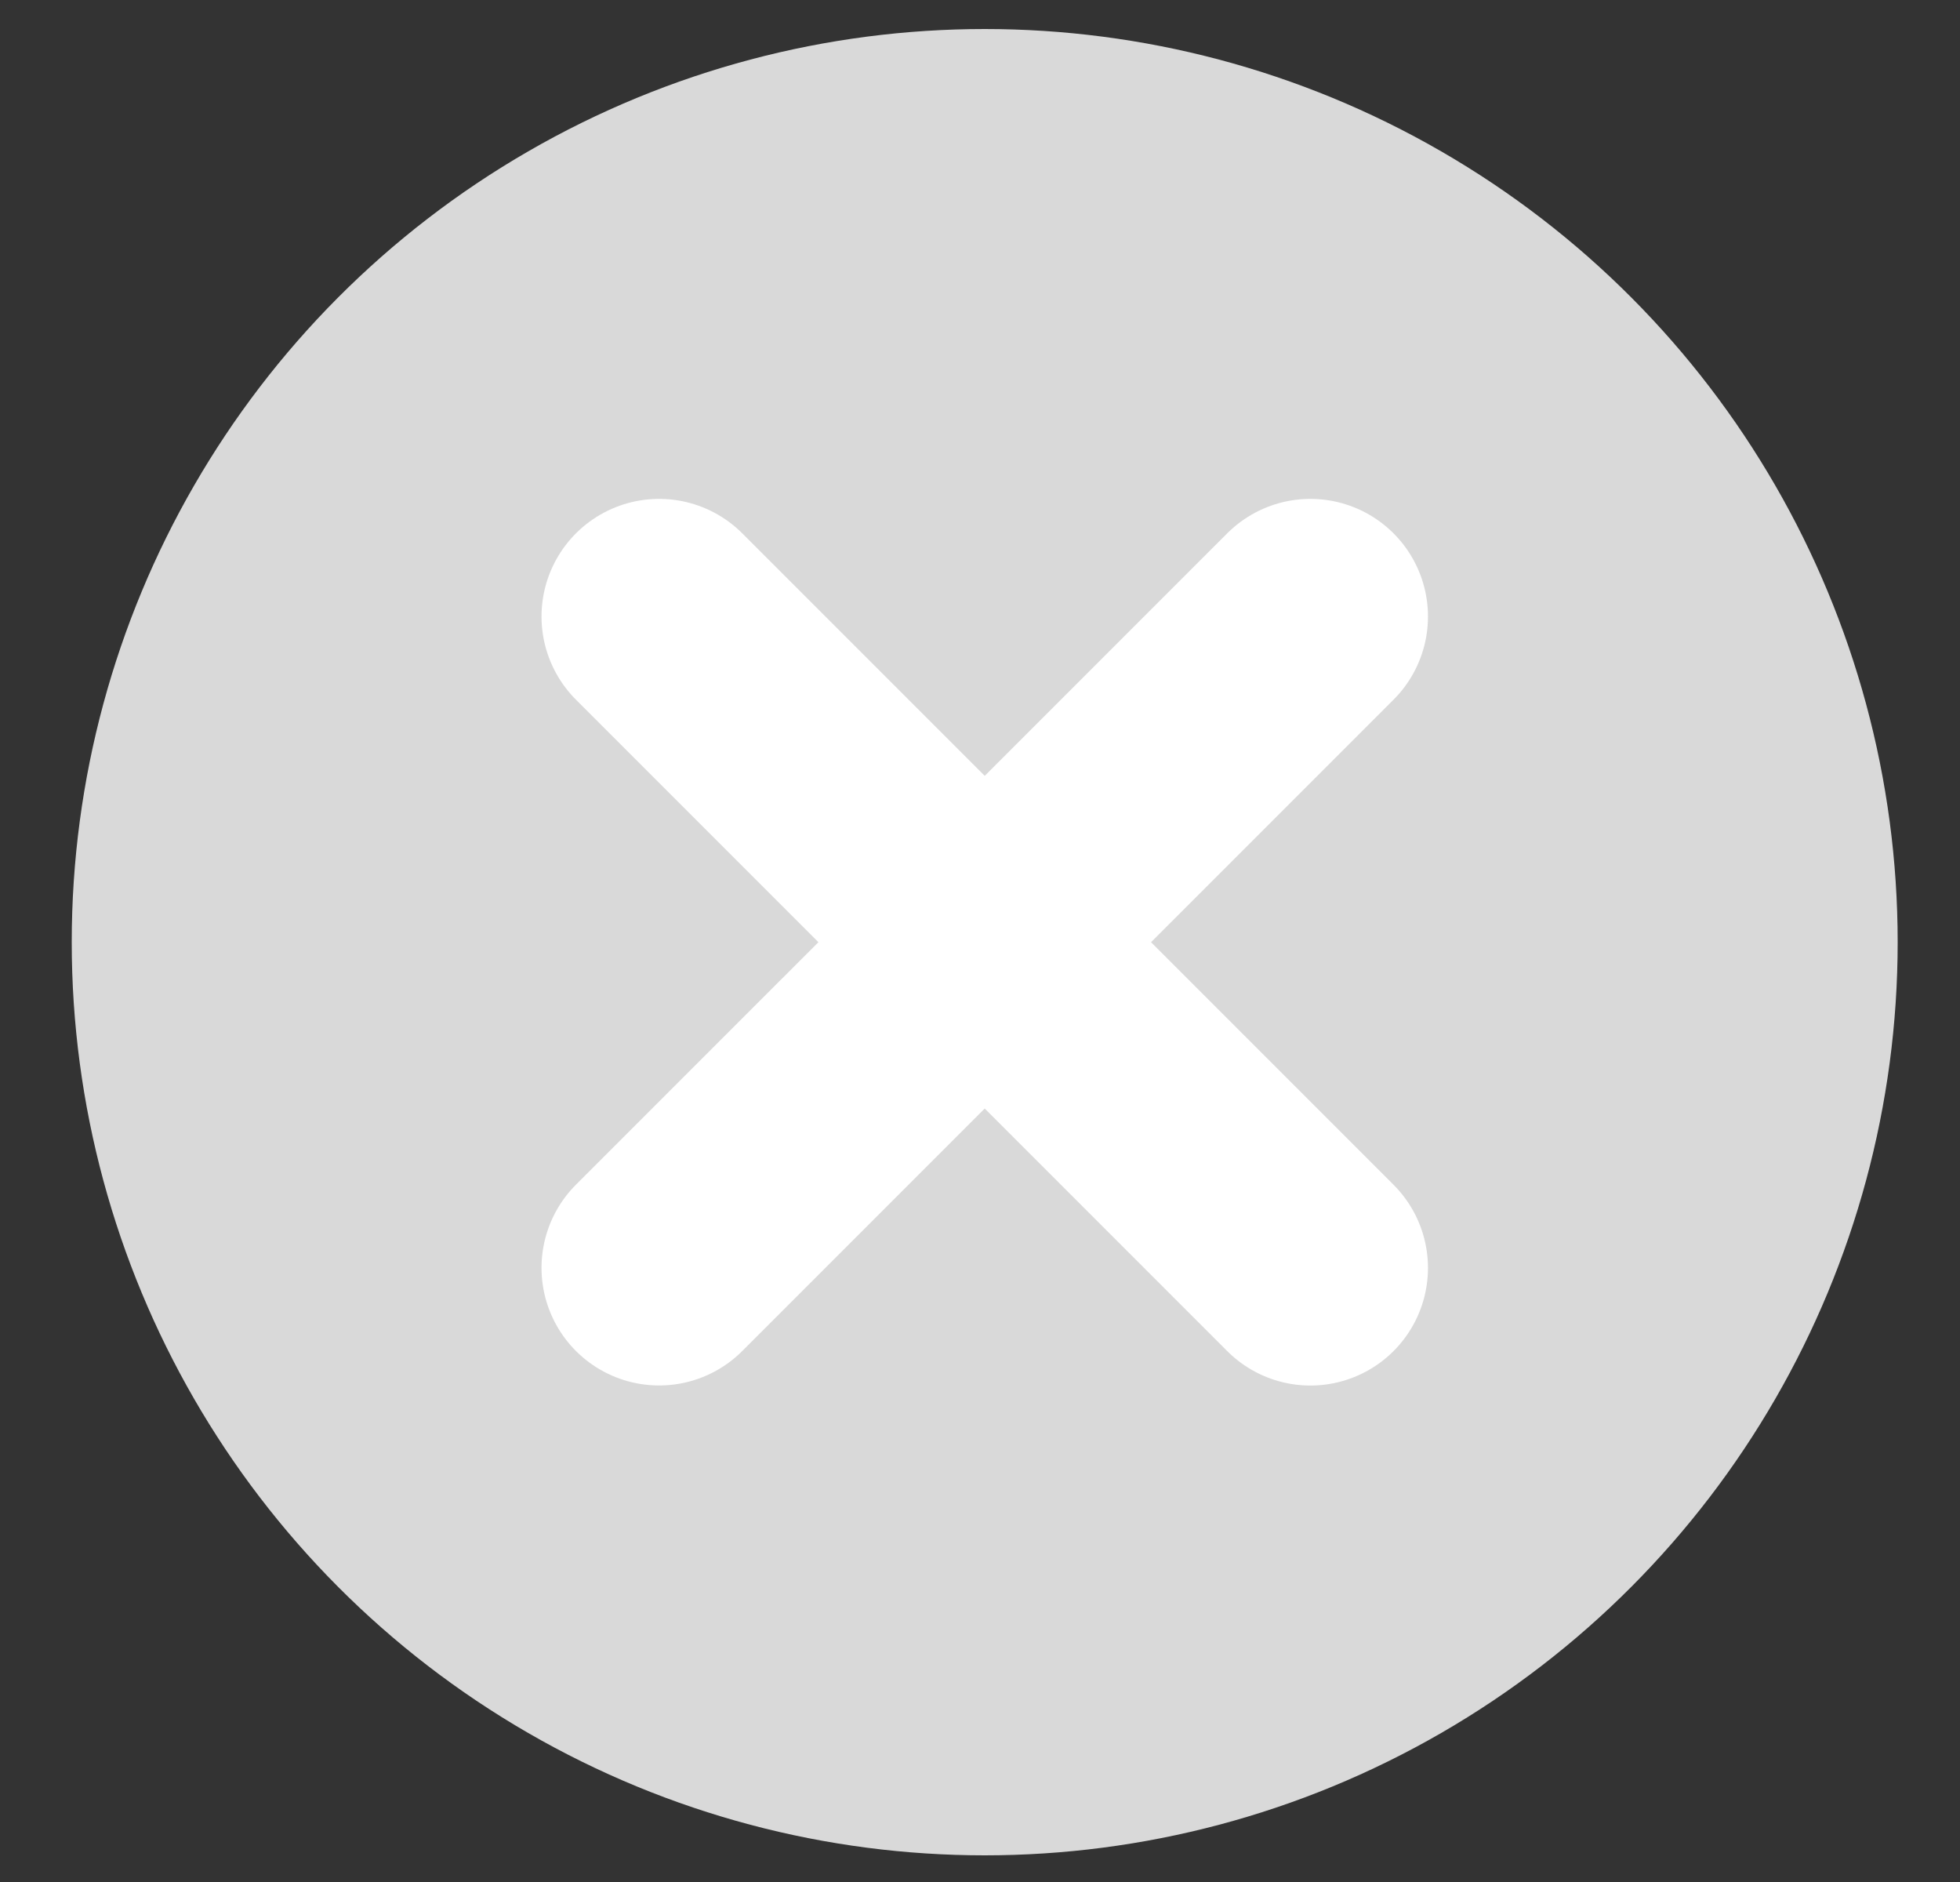
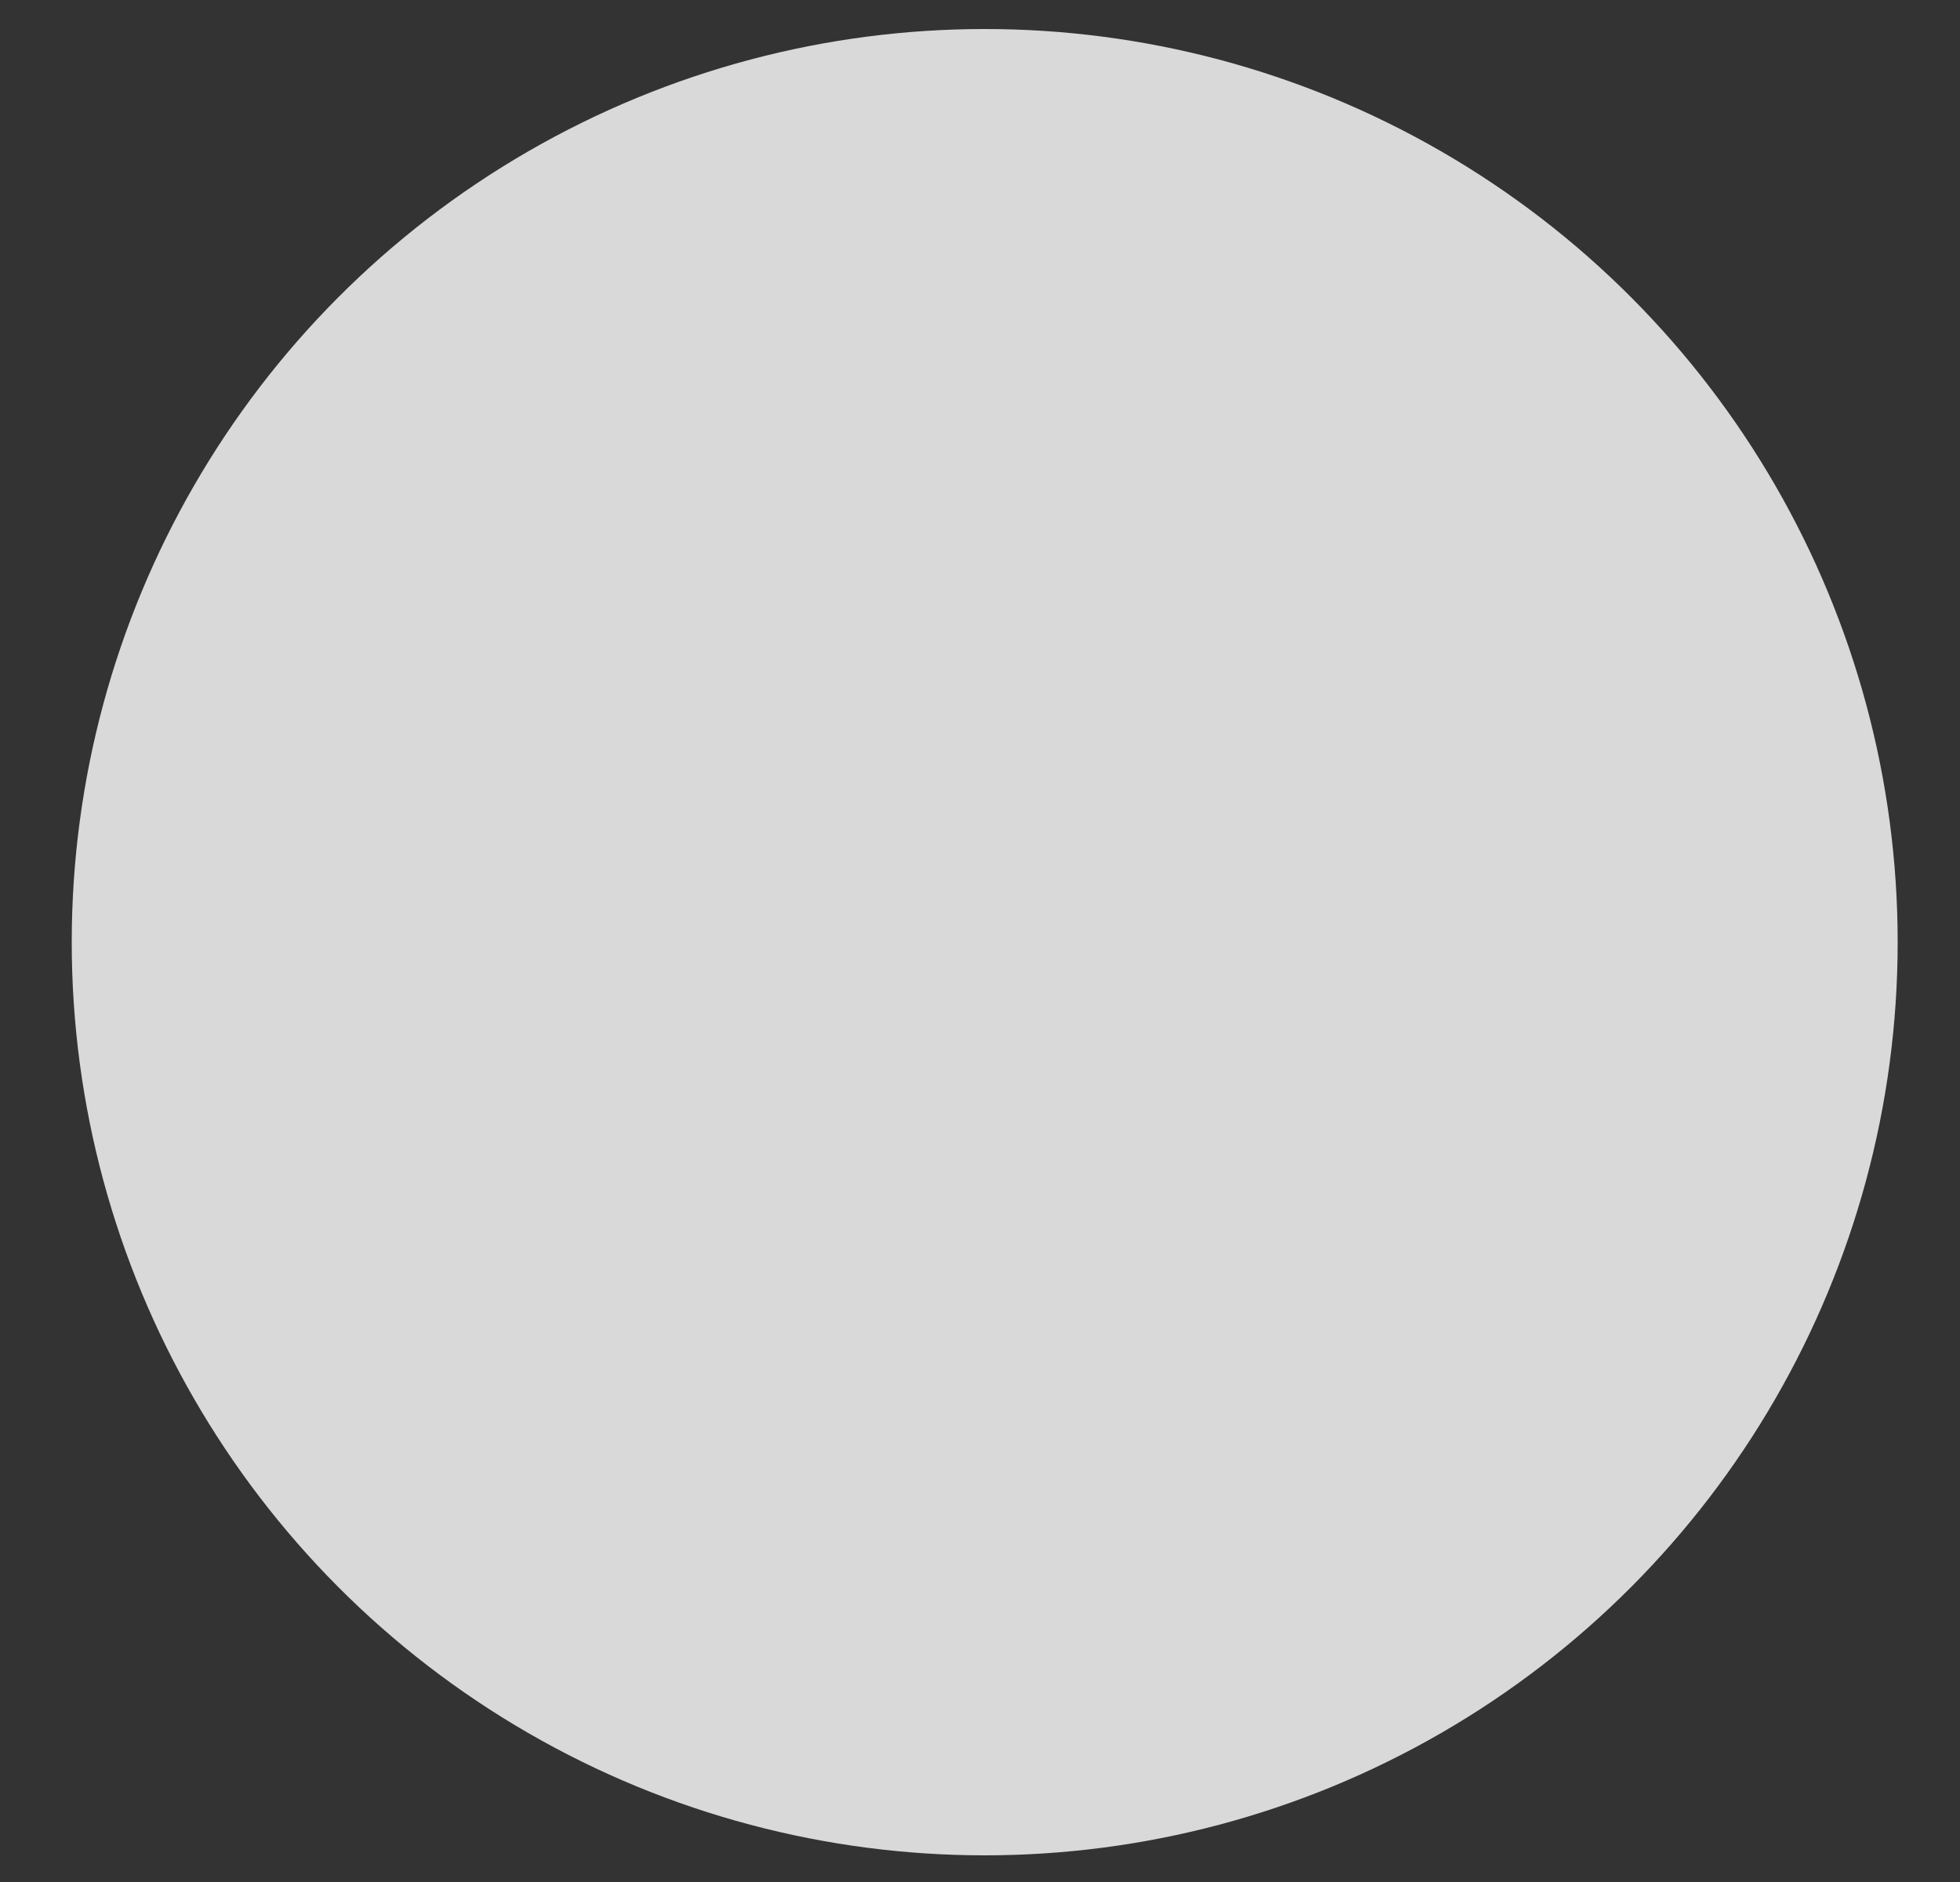
<svg xmlns="http://www.w3.org/2000/svg" width="25" height="24" viewBox="0 0 25 24" fill="none">
  <rect x="0" y="0" width="25" height="24" fill="#333333" stroke="none" />
  <circle cx="12.56" cy="12.015" r="11.645" fill="#D9D9D9" />
-   <path d="M16.714 7.862L8.407 16.168" stroke="white" stroke-width="3" stroke-linecap="round" />
-   <path d="M16.714 16.169L8.407 7.862" stroke="white" stroke-width="3" stroke-linecap="round" />
</svg>